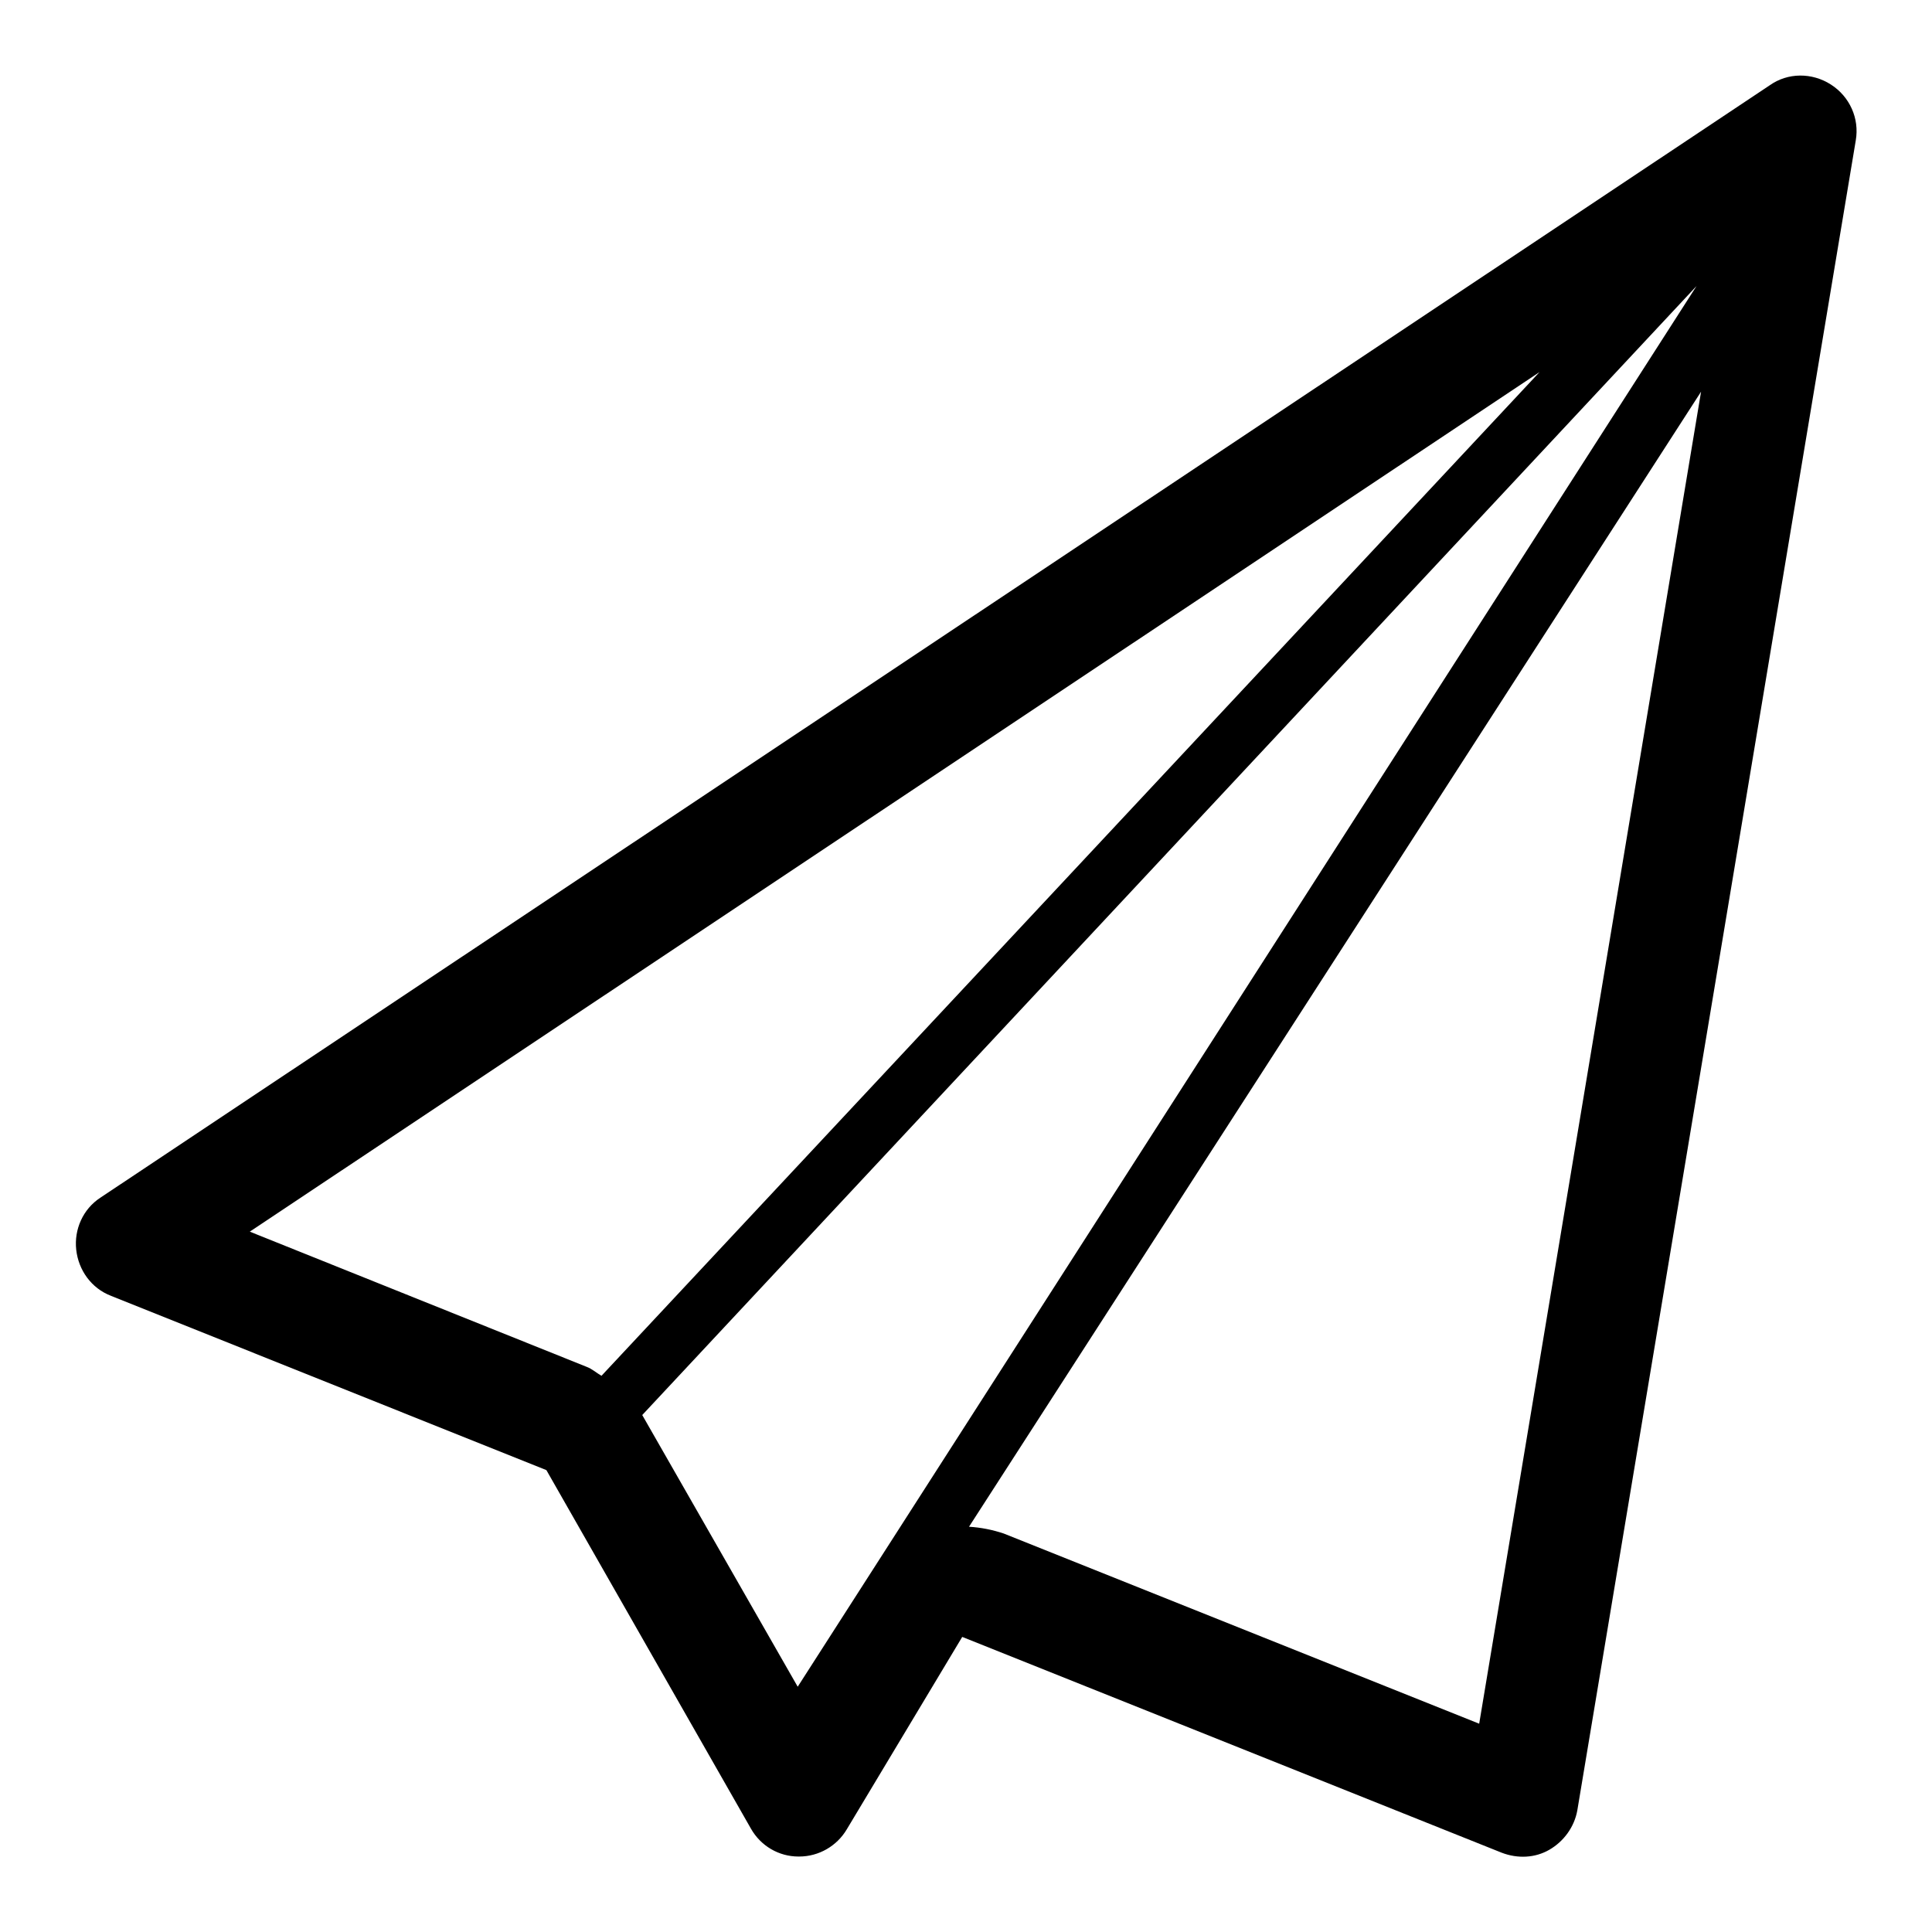
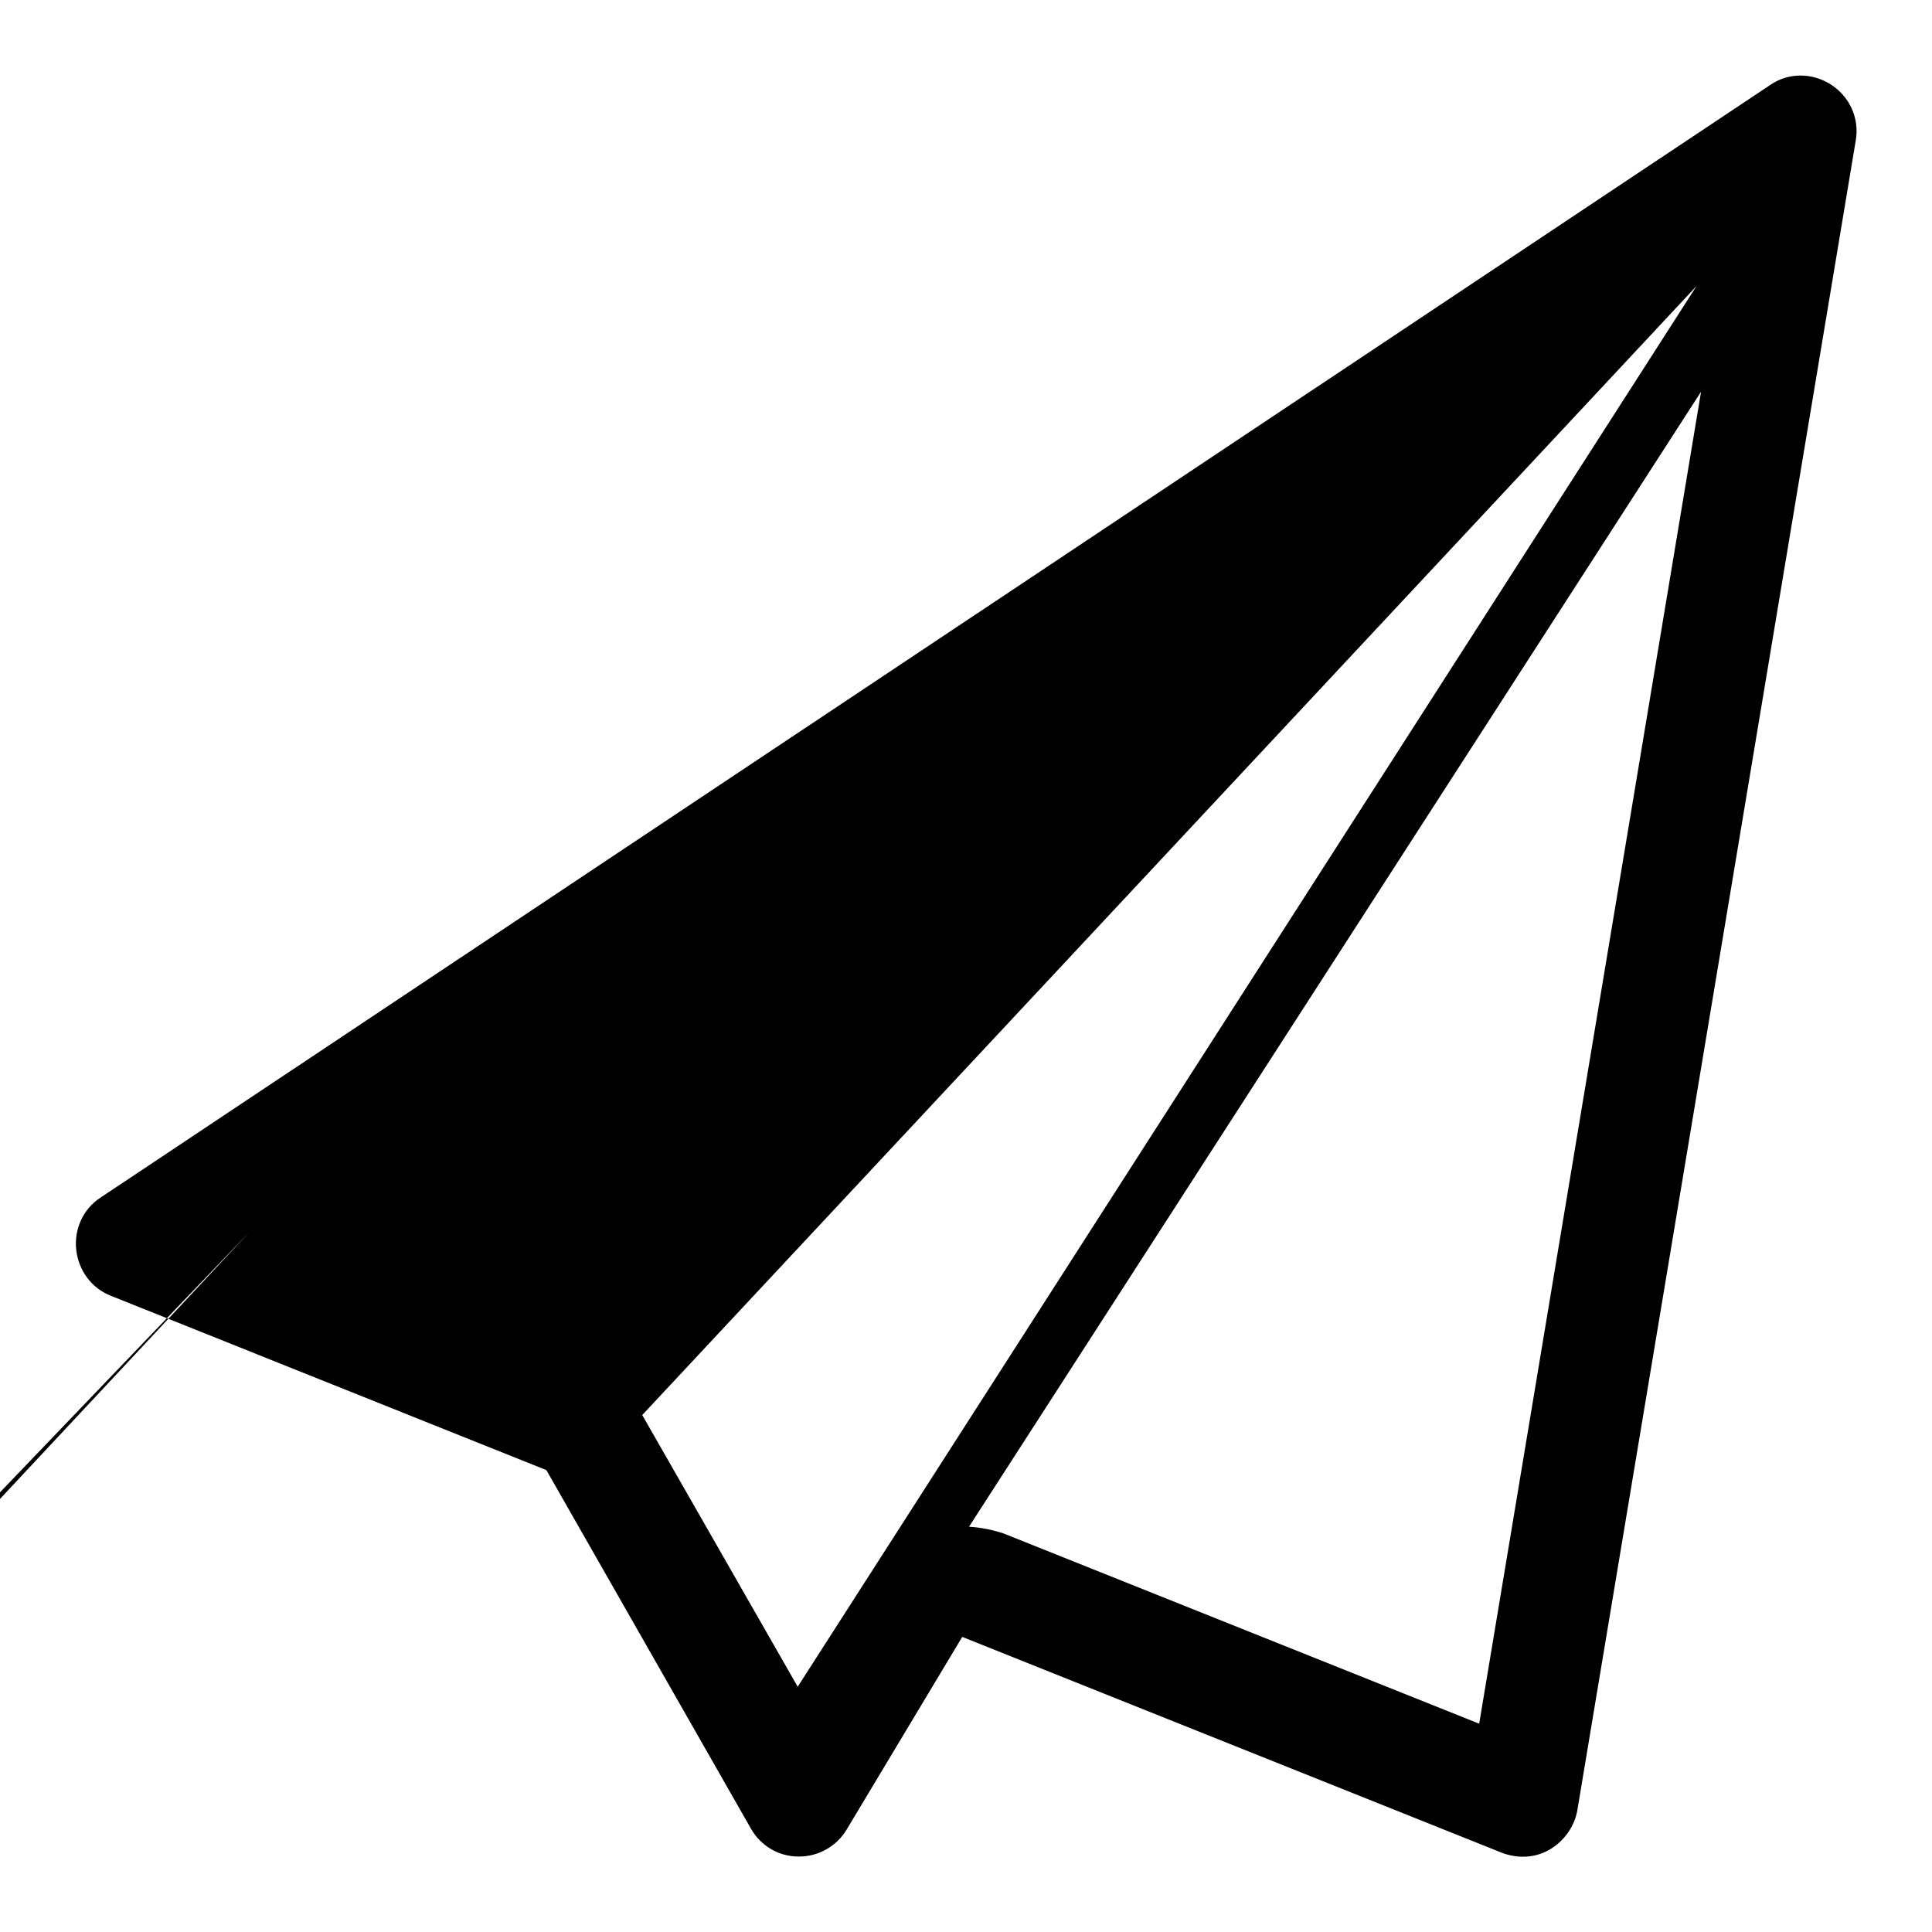
<svg xmlns="http://www.w3.org/2000/svg" version="1.1" x="0px" y="0px" viewBox="0 0 256 256" enable-background="new 0 0 256 256" xml:space="preserve">
  <g>
-     <path fill="#000000" d="M242.6,11.2c-2.5-1.6-5.7-1.6-8.1,0.1L13.3,158.7c-2.3,1.5-3.5,4.2-3.2,6.9c0.3,2.7,2,5.1,4.6,6.1 l57.7,23.1l27.1,47.5c1.3,2.3,3.7,3.7,6.3,3.7h0.1c2.6,0,5-1.4,6.3-3.6l15.3-25.5l71.5,28.6c2.1,0.8,4.4,0.7,6.3-0.4 c1.9-1.1,3.3-3,3.7-5.2l36.9-221.3C246.4,15.7,245.1,12.8,242.6,11.2z M33.1,163.2L204,49.3l-124.3,133c-0.7-0.4-1.2-0.9-2-1.2 L33.1,163.2z M85.1,187.5L85.1,187.5L224.8,37.9L105.7,223.5L85.1,187.5z M196,228.4l-63-25.2c-1.5-0.5-3-0.8-4.6-0.9l97-150.4 L196,228.4L196,228.4z" />
+     <path fill="#000000" d="M242.6,11.2c-2.5-1.6-5.7-1.6-8.1,0.1L13.3,158.7c-2.3,1.5-3.5,4.2-3.2,6.9c0.3,2.7,2,5.1,4.6,6.1 l57.7,23.1l27.1,47.5c1.3,2.3,3.7,3.7,6.3,3.7h0.1c2.6,0,5-1.4,6.3-3.6l15.3-25.5l71.5,28.6c2.1,0.8,4.4,0.7,6.3-0.4 c1.9-1.1,3.3-3,3.7-5.2l36.9-221.3C246.4,15.7,245.1,12.8,242.6,11.2z M33.1,163.2l-124.3,133c-0.7-0.4-1.2-0.9-2-1.2 L33.1,163.2z M85.1,187.5L85.1,187.5L224.8,37.9L105.7,223.5L85.1,187.5z M196,228.4l-63-25.2c-1.5-0.5-3-0.8-4.6-0.9l97-150.4 L196,228.4L196,228.4z" />
  </g>
</svg>